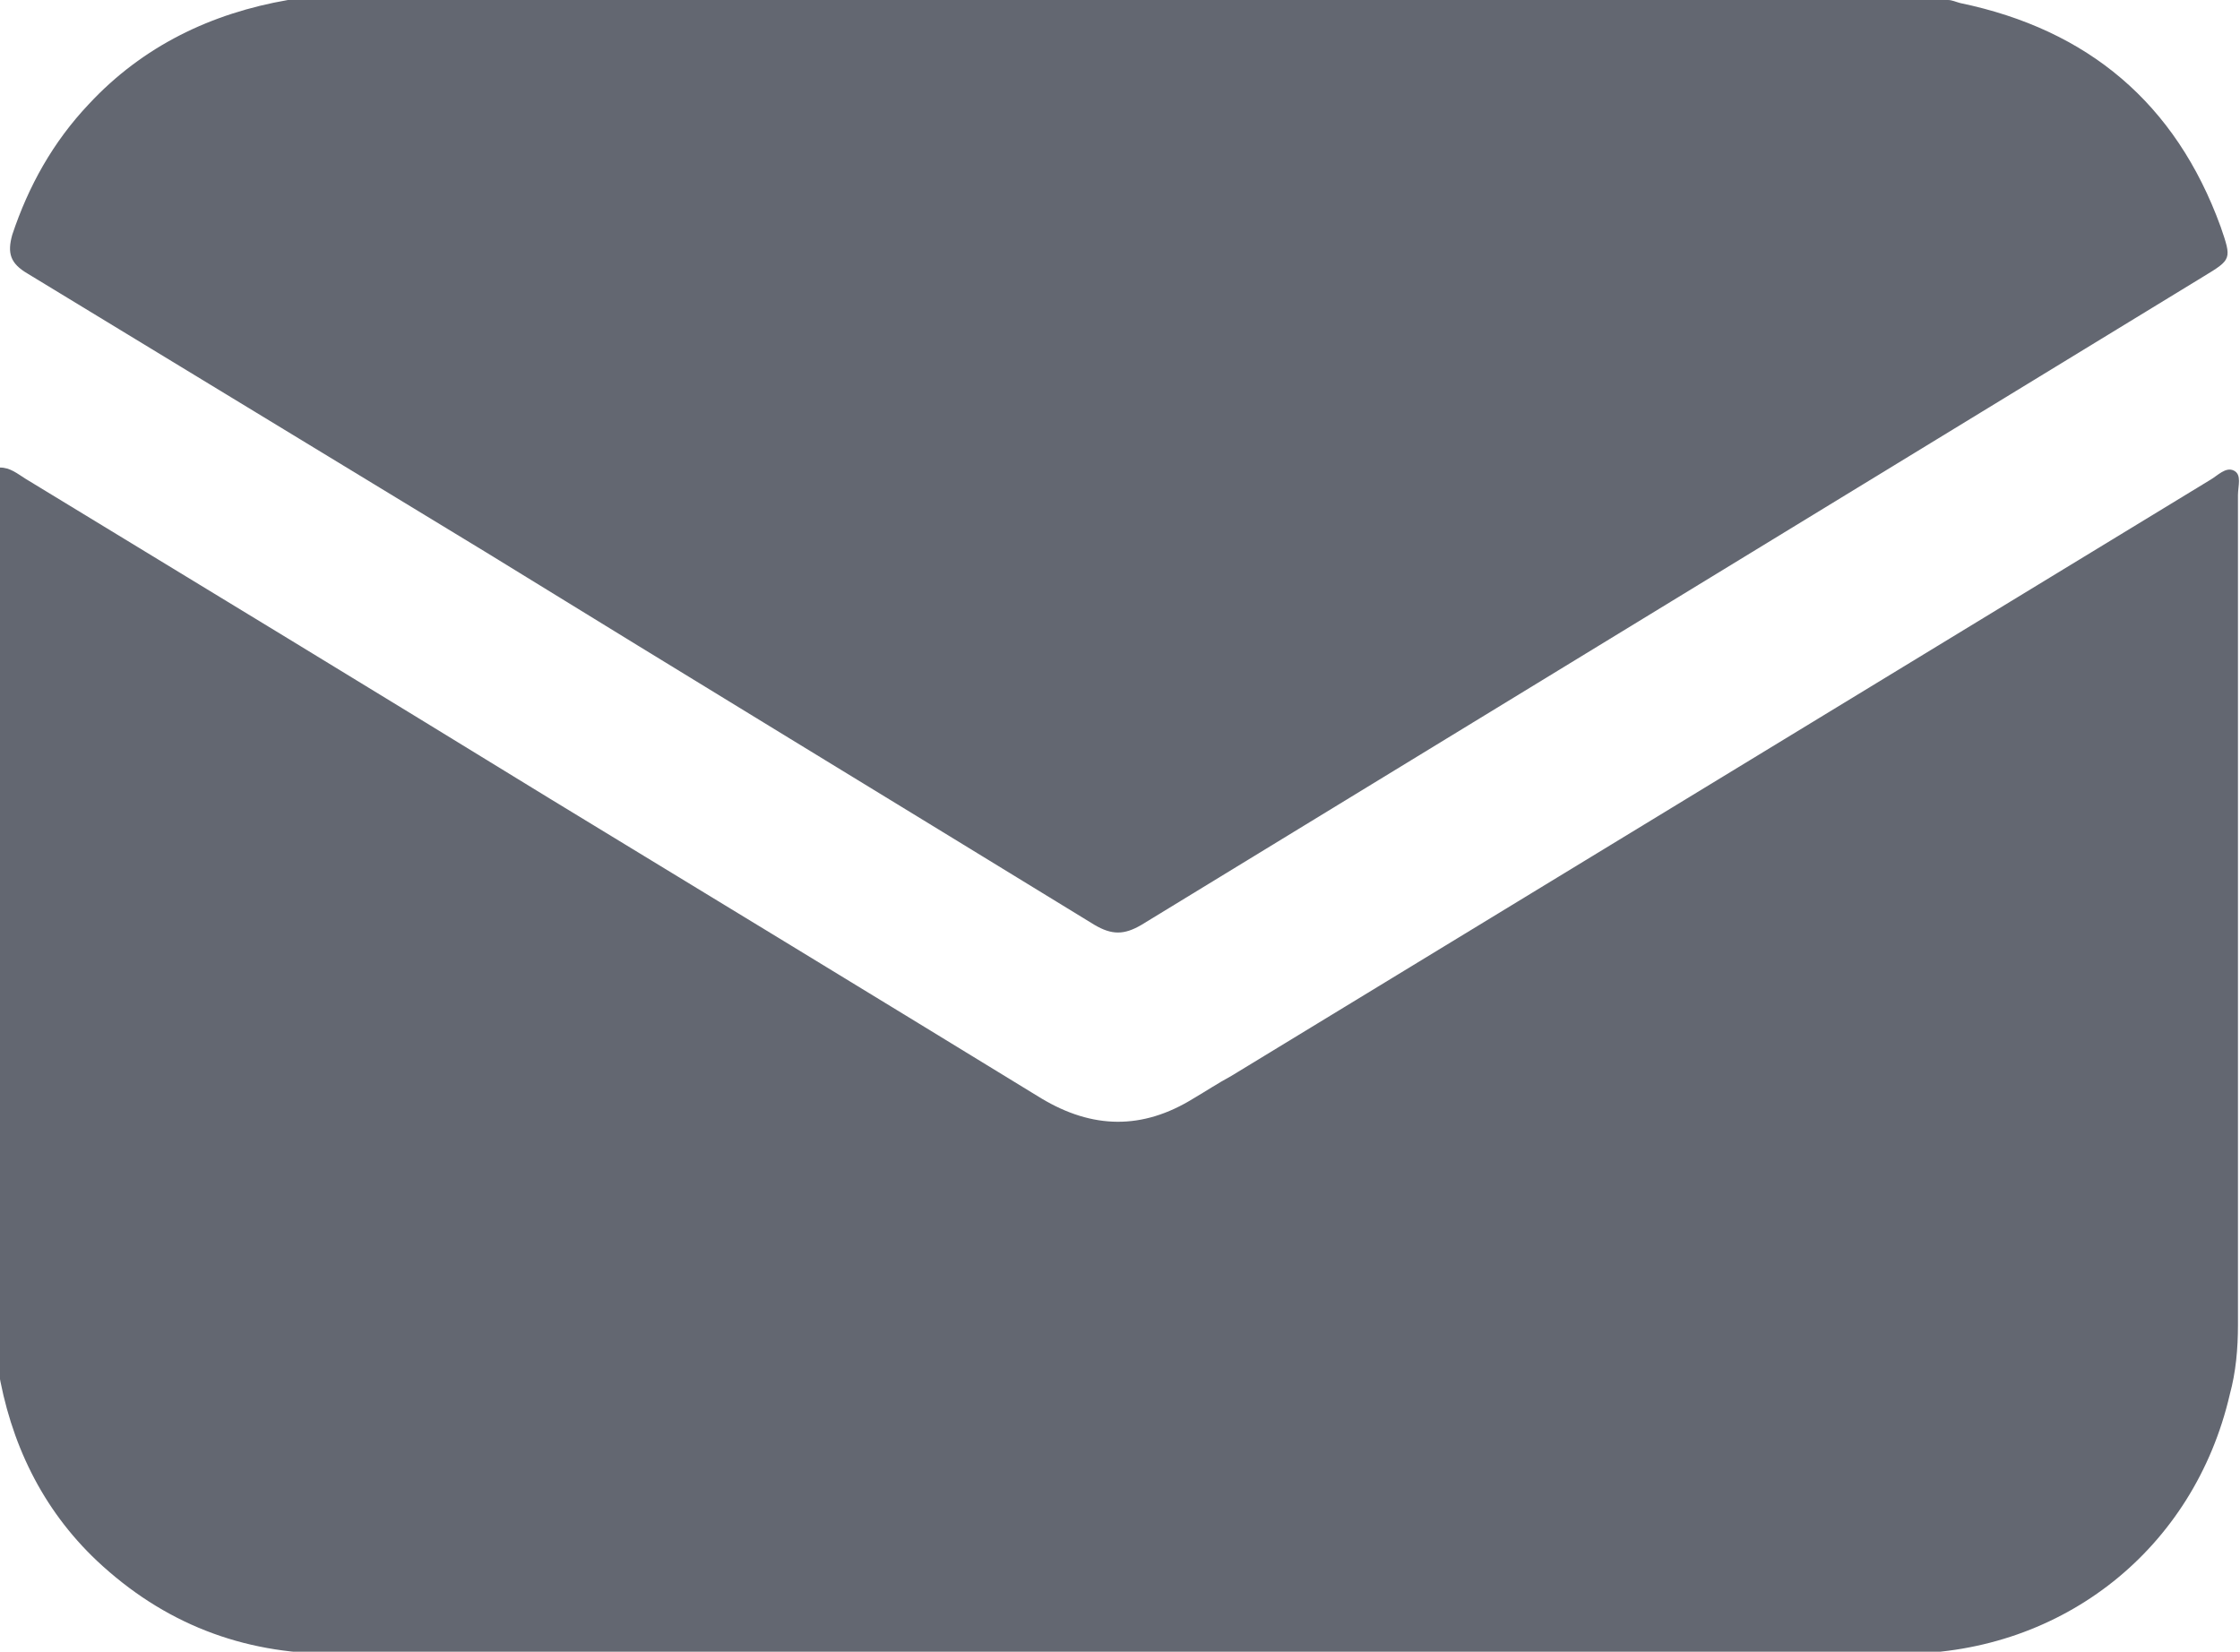
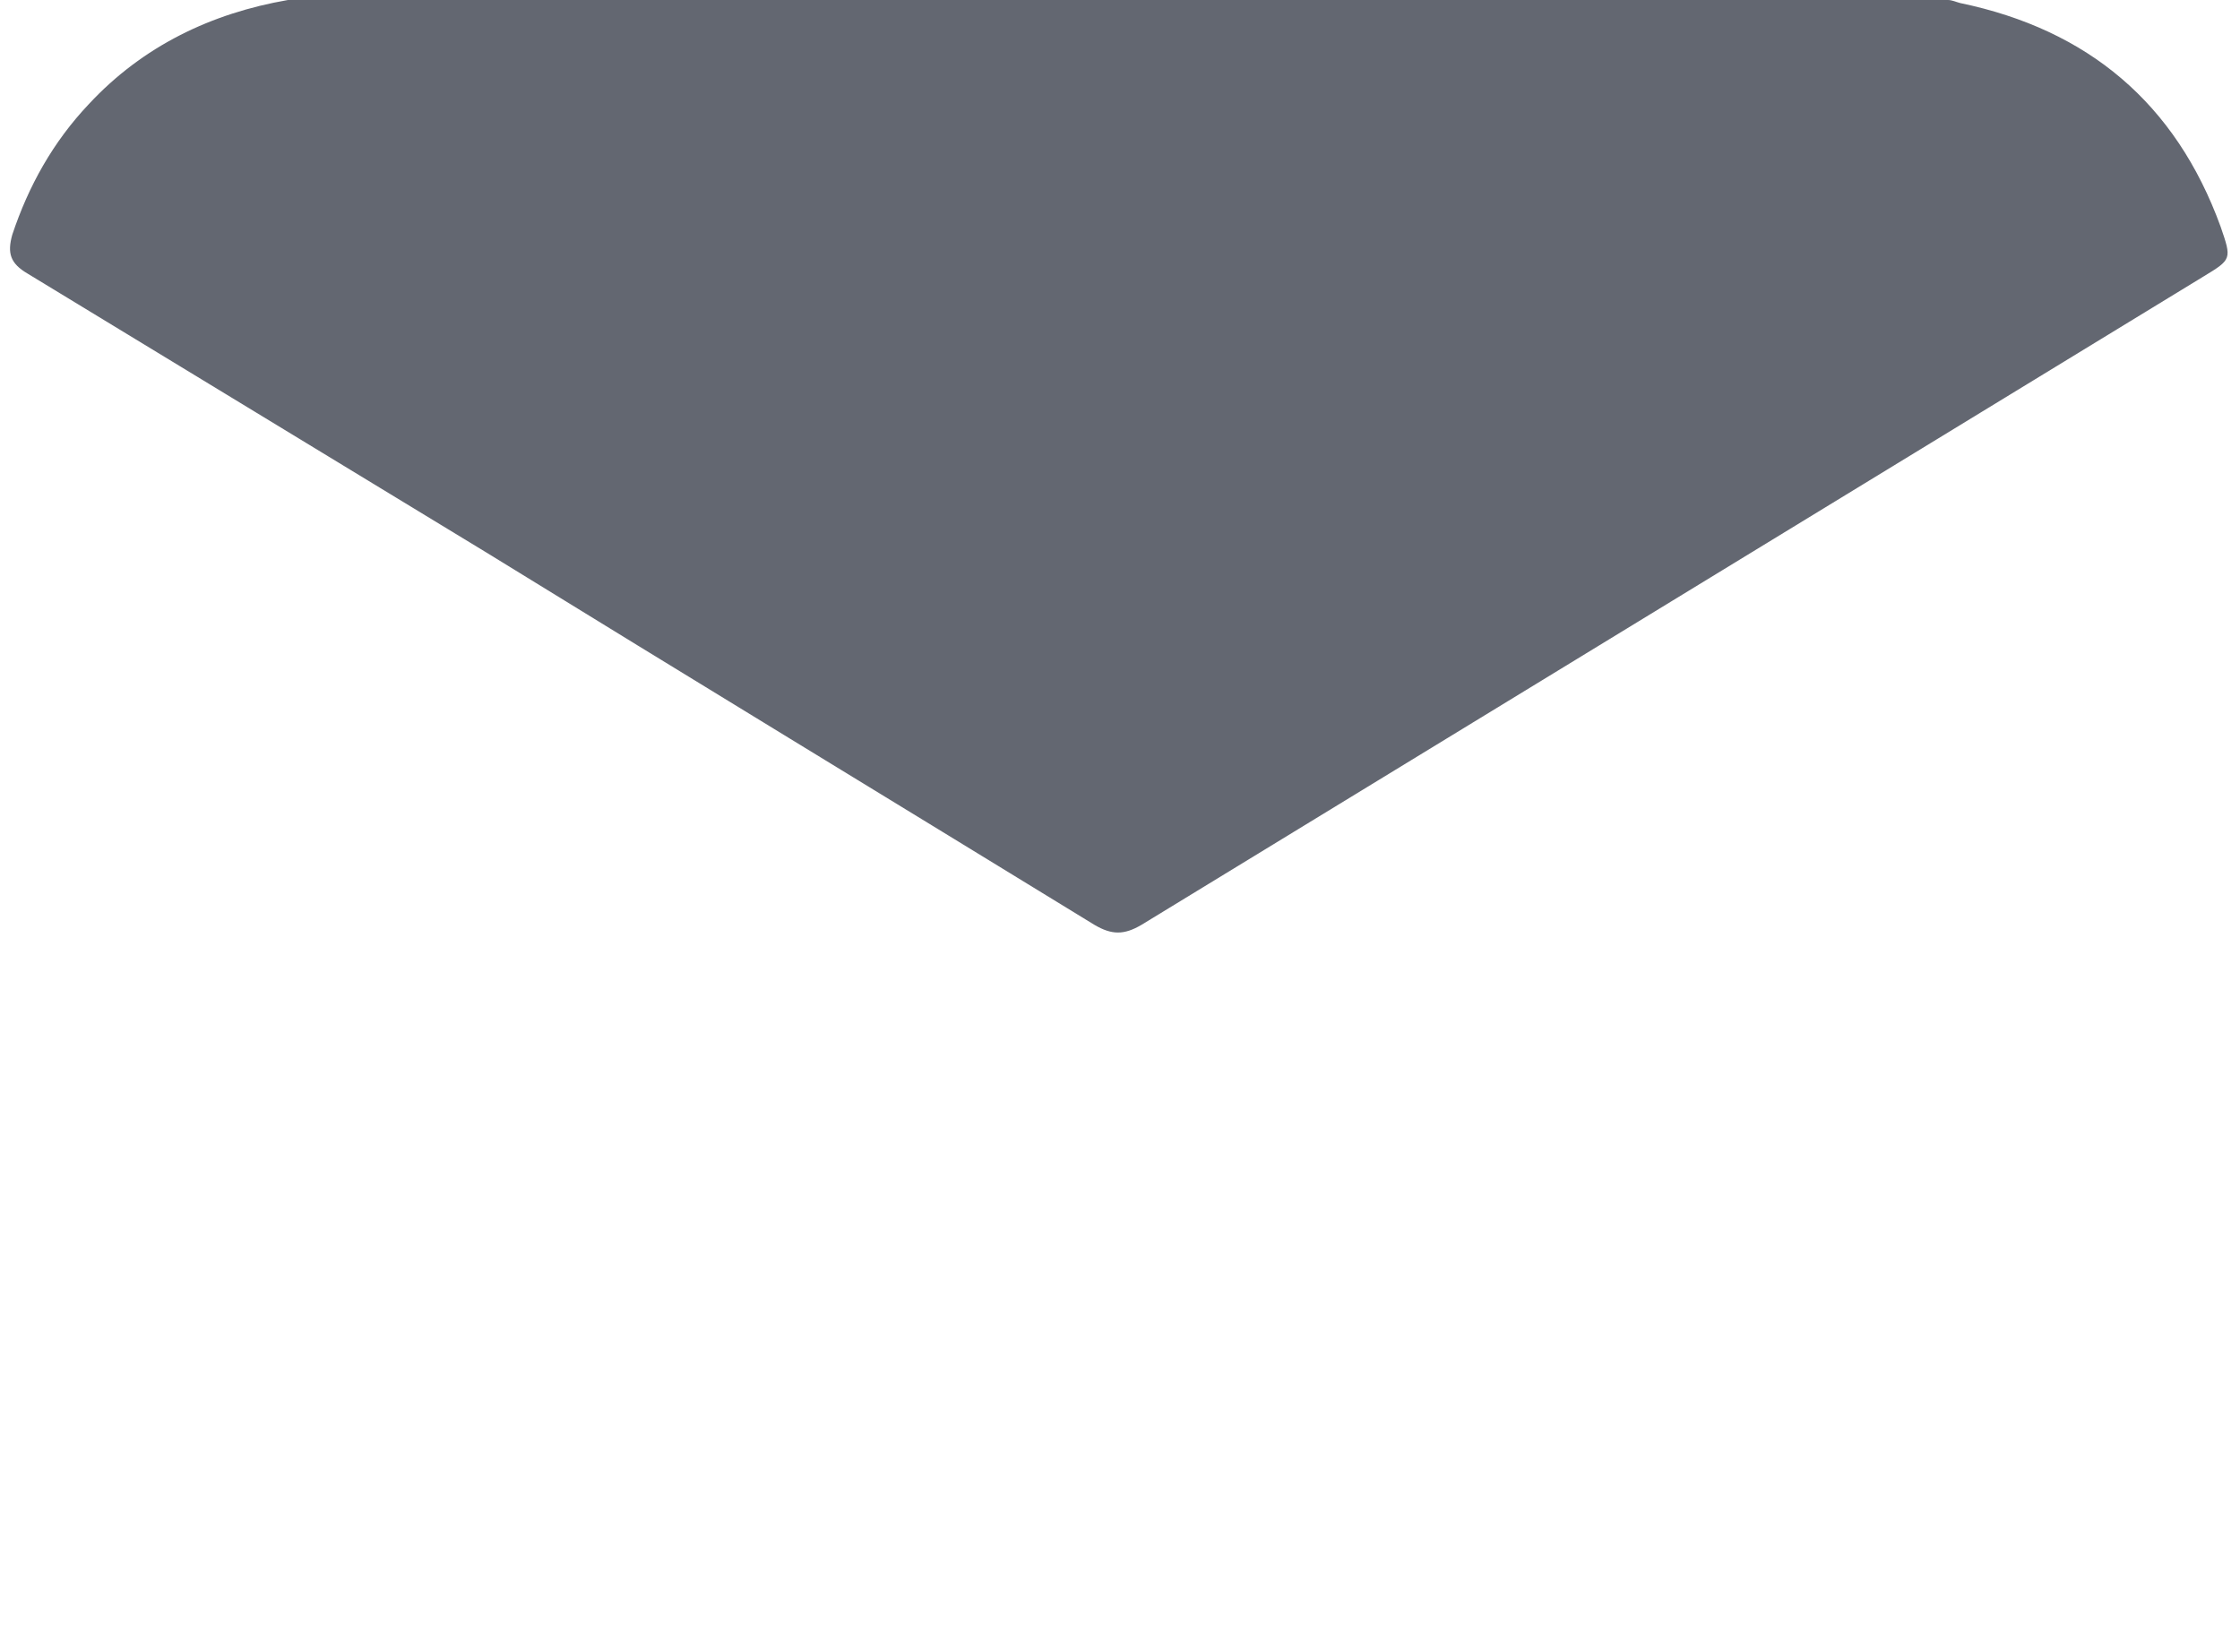
<svg xmlns="http://www.w3.org/2000/svg" id="Layer_1" viewBox="0 0 21.94 16.18">
  <defs>
    <style>
            .cls-1 {
                fill: #636771;
            }
        </style>
  </defs>
  <g id="NADIGY.tif">
    <g>
-       <path class="cls-1" d="M0,13.39V4.58c.1,0,.17,.06,.25,.11,1.71,1.04,3.42,2.08,5.13,3.13,1.61,.98,3.22,1.96,4.82,2.94,.5,.3,.99,.31,1.49,0,.12-.07,.24-.15,.37-.22,3.2-1.95,6.39-3.89,9.59-5.84,.07-.04,.15-.13,.23-.09,.08,.04,.04,.15,.04,.24,0,2.71,0,5.42,0,8.13,0,.23-.02,.46-.08,.68-.35,1.51-1.63,2.53-3.19,2.54-2.39,0-4.78,0-7.17,0-2.74,0-5.48,0-8.22,0-.89,0-1.66-.3-2.31-.91-.54-.51-.85-1.16-.97-1.89Z" />
      <path class="cls-1" d="M2.82,0c5.42,0,10.84,0,16.26,0,.04,0,.08,.02,.12,.03,1.25,.26,2.11,.98,2.55,2.19,.11,.32,.11,.32-.17,.49-3.47,2.12-6.93,4.23-10.4,6.35-.17,.1-.29,.1-.46,0-1.99-1.22-3.98-2.43-5.96-3.65C3.26,4.5,1.77,3.59,.27,2.68c-.17-.1-.2-.2-.15-.38,.16-.48,.4-.91,.75-1.28C1.4,.45,2.07,.13,2.82,0Z" />
    </g>
  </g>
</svg>